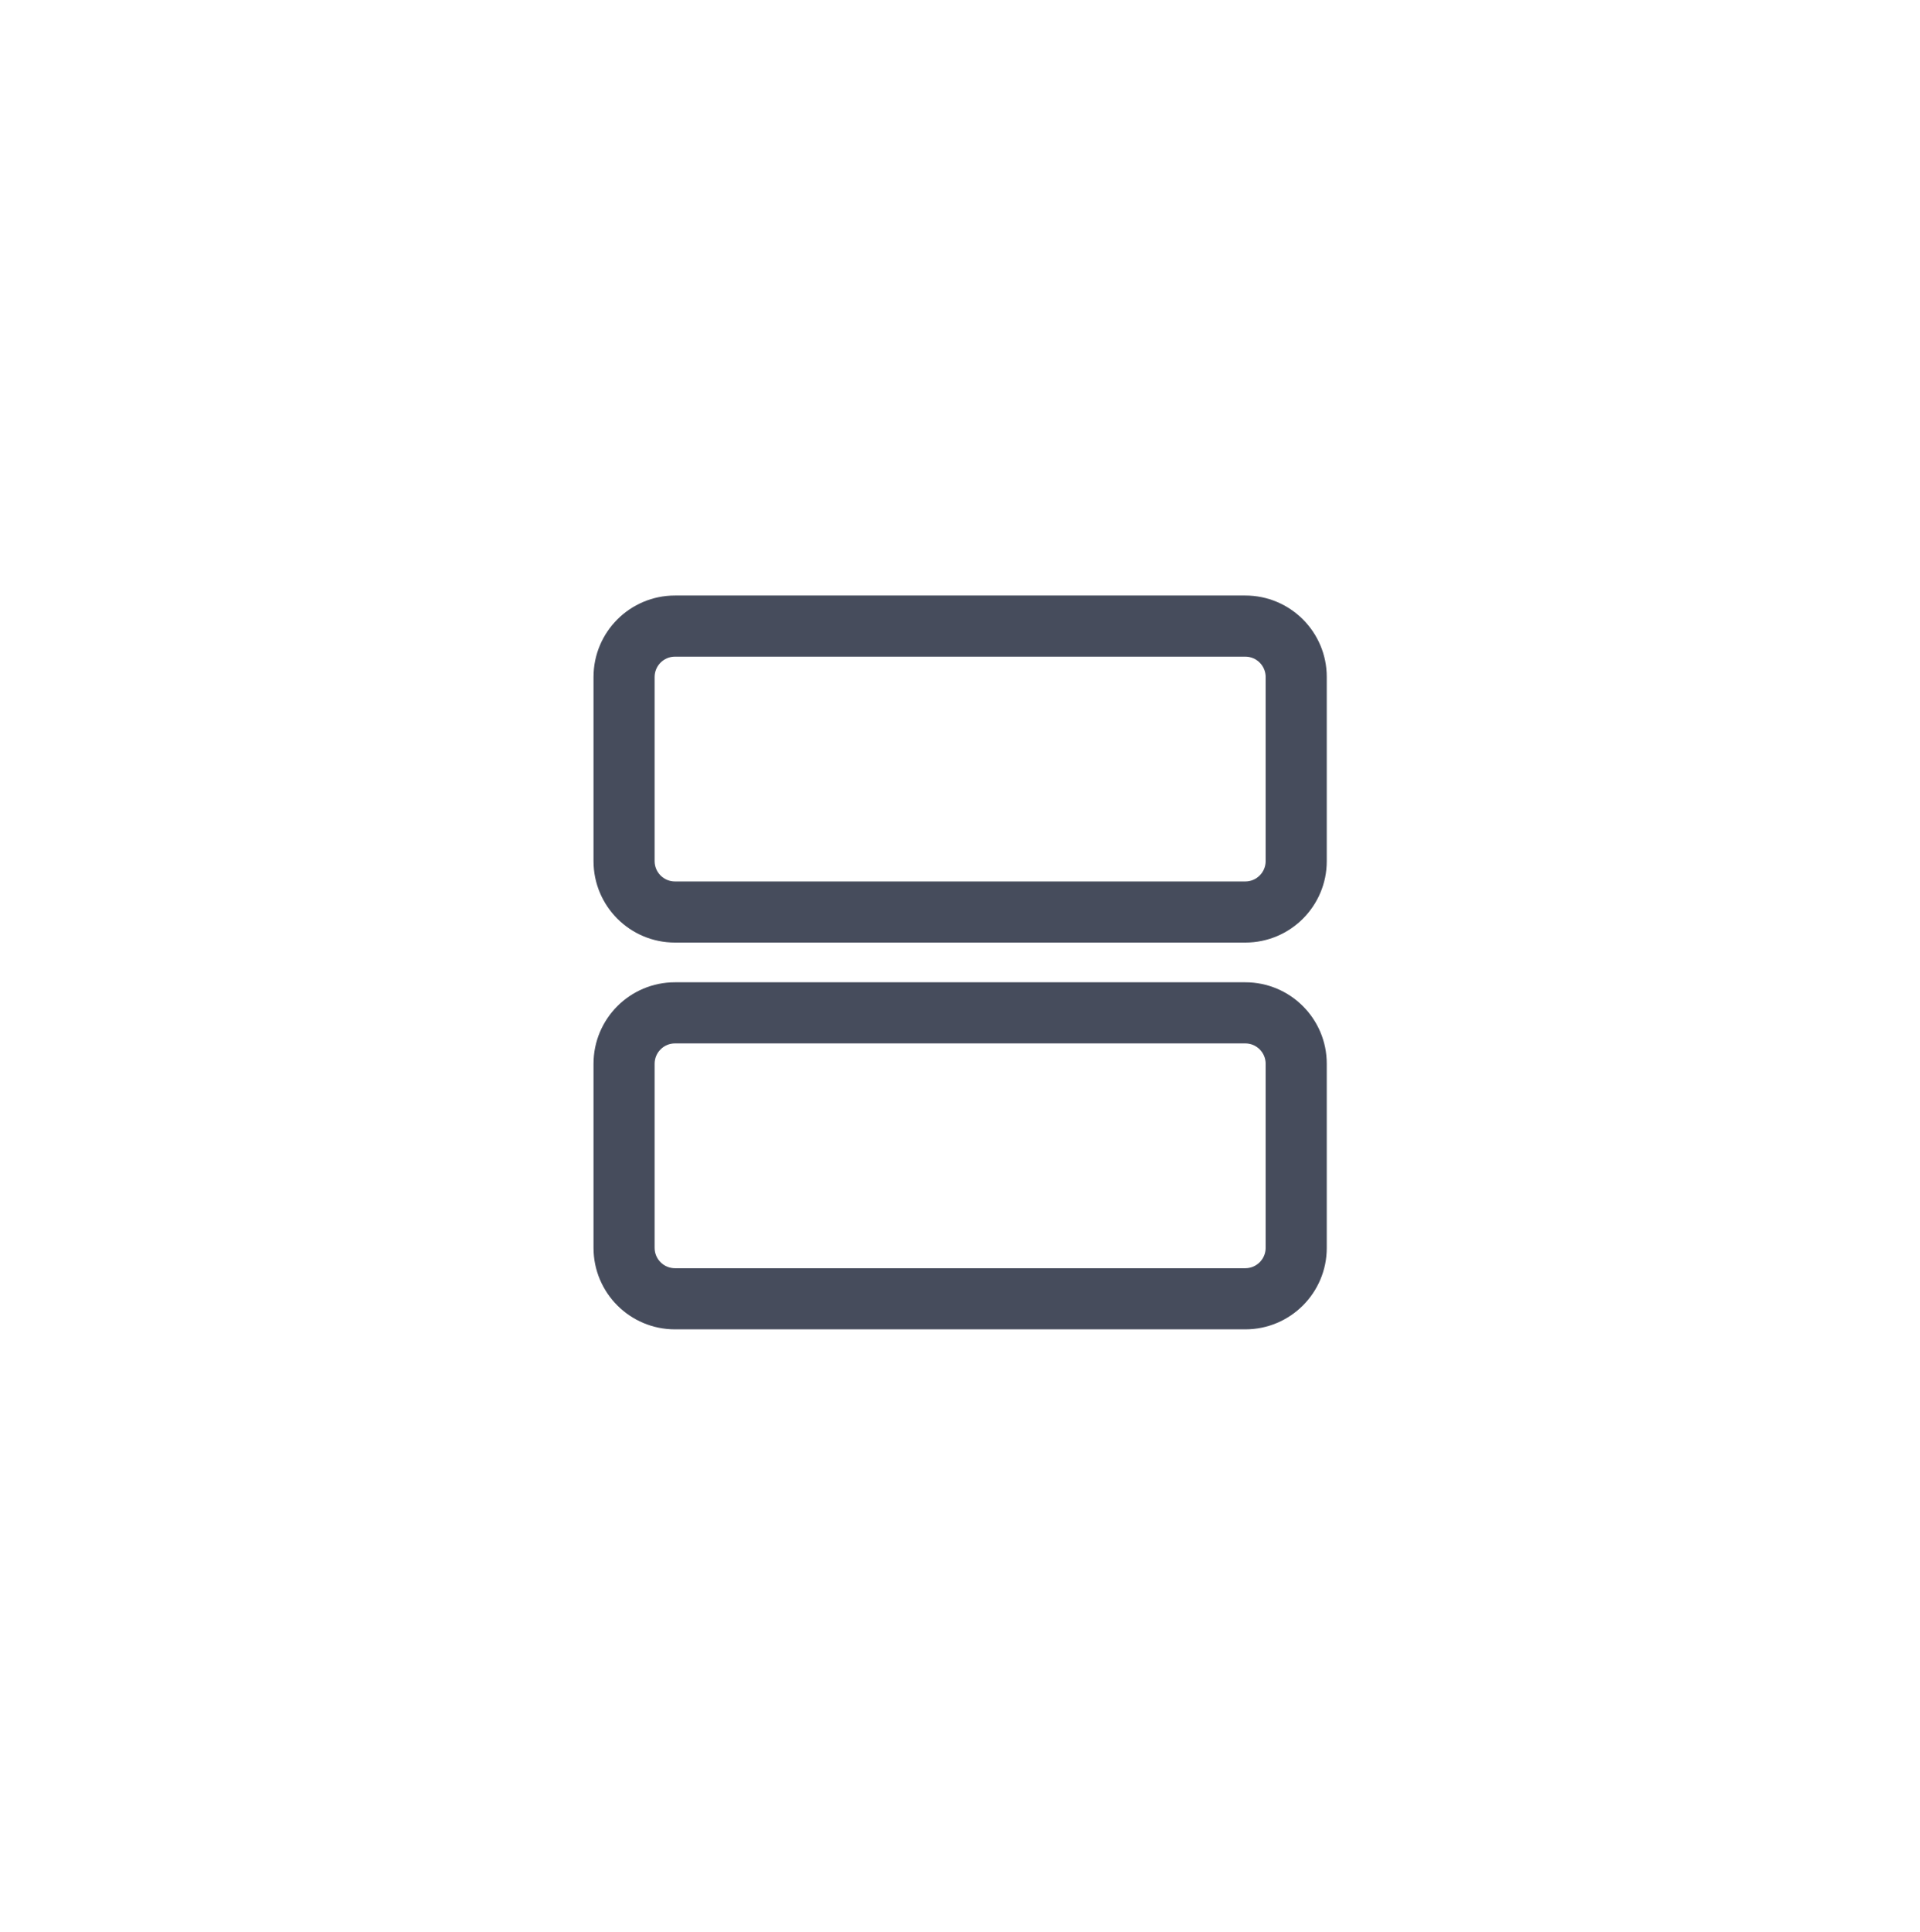
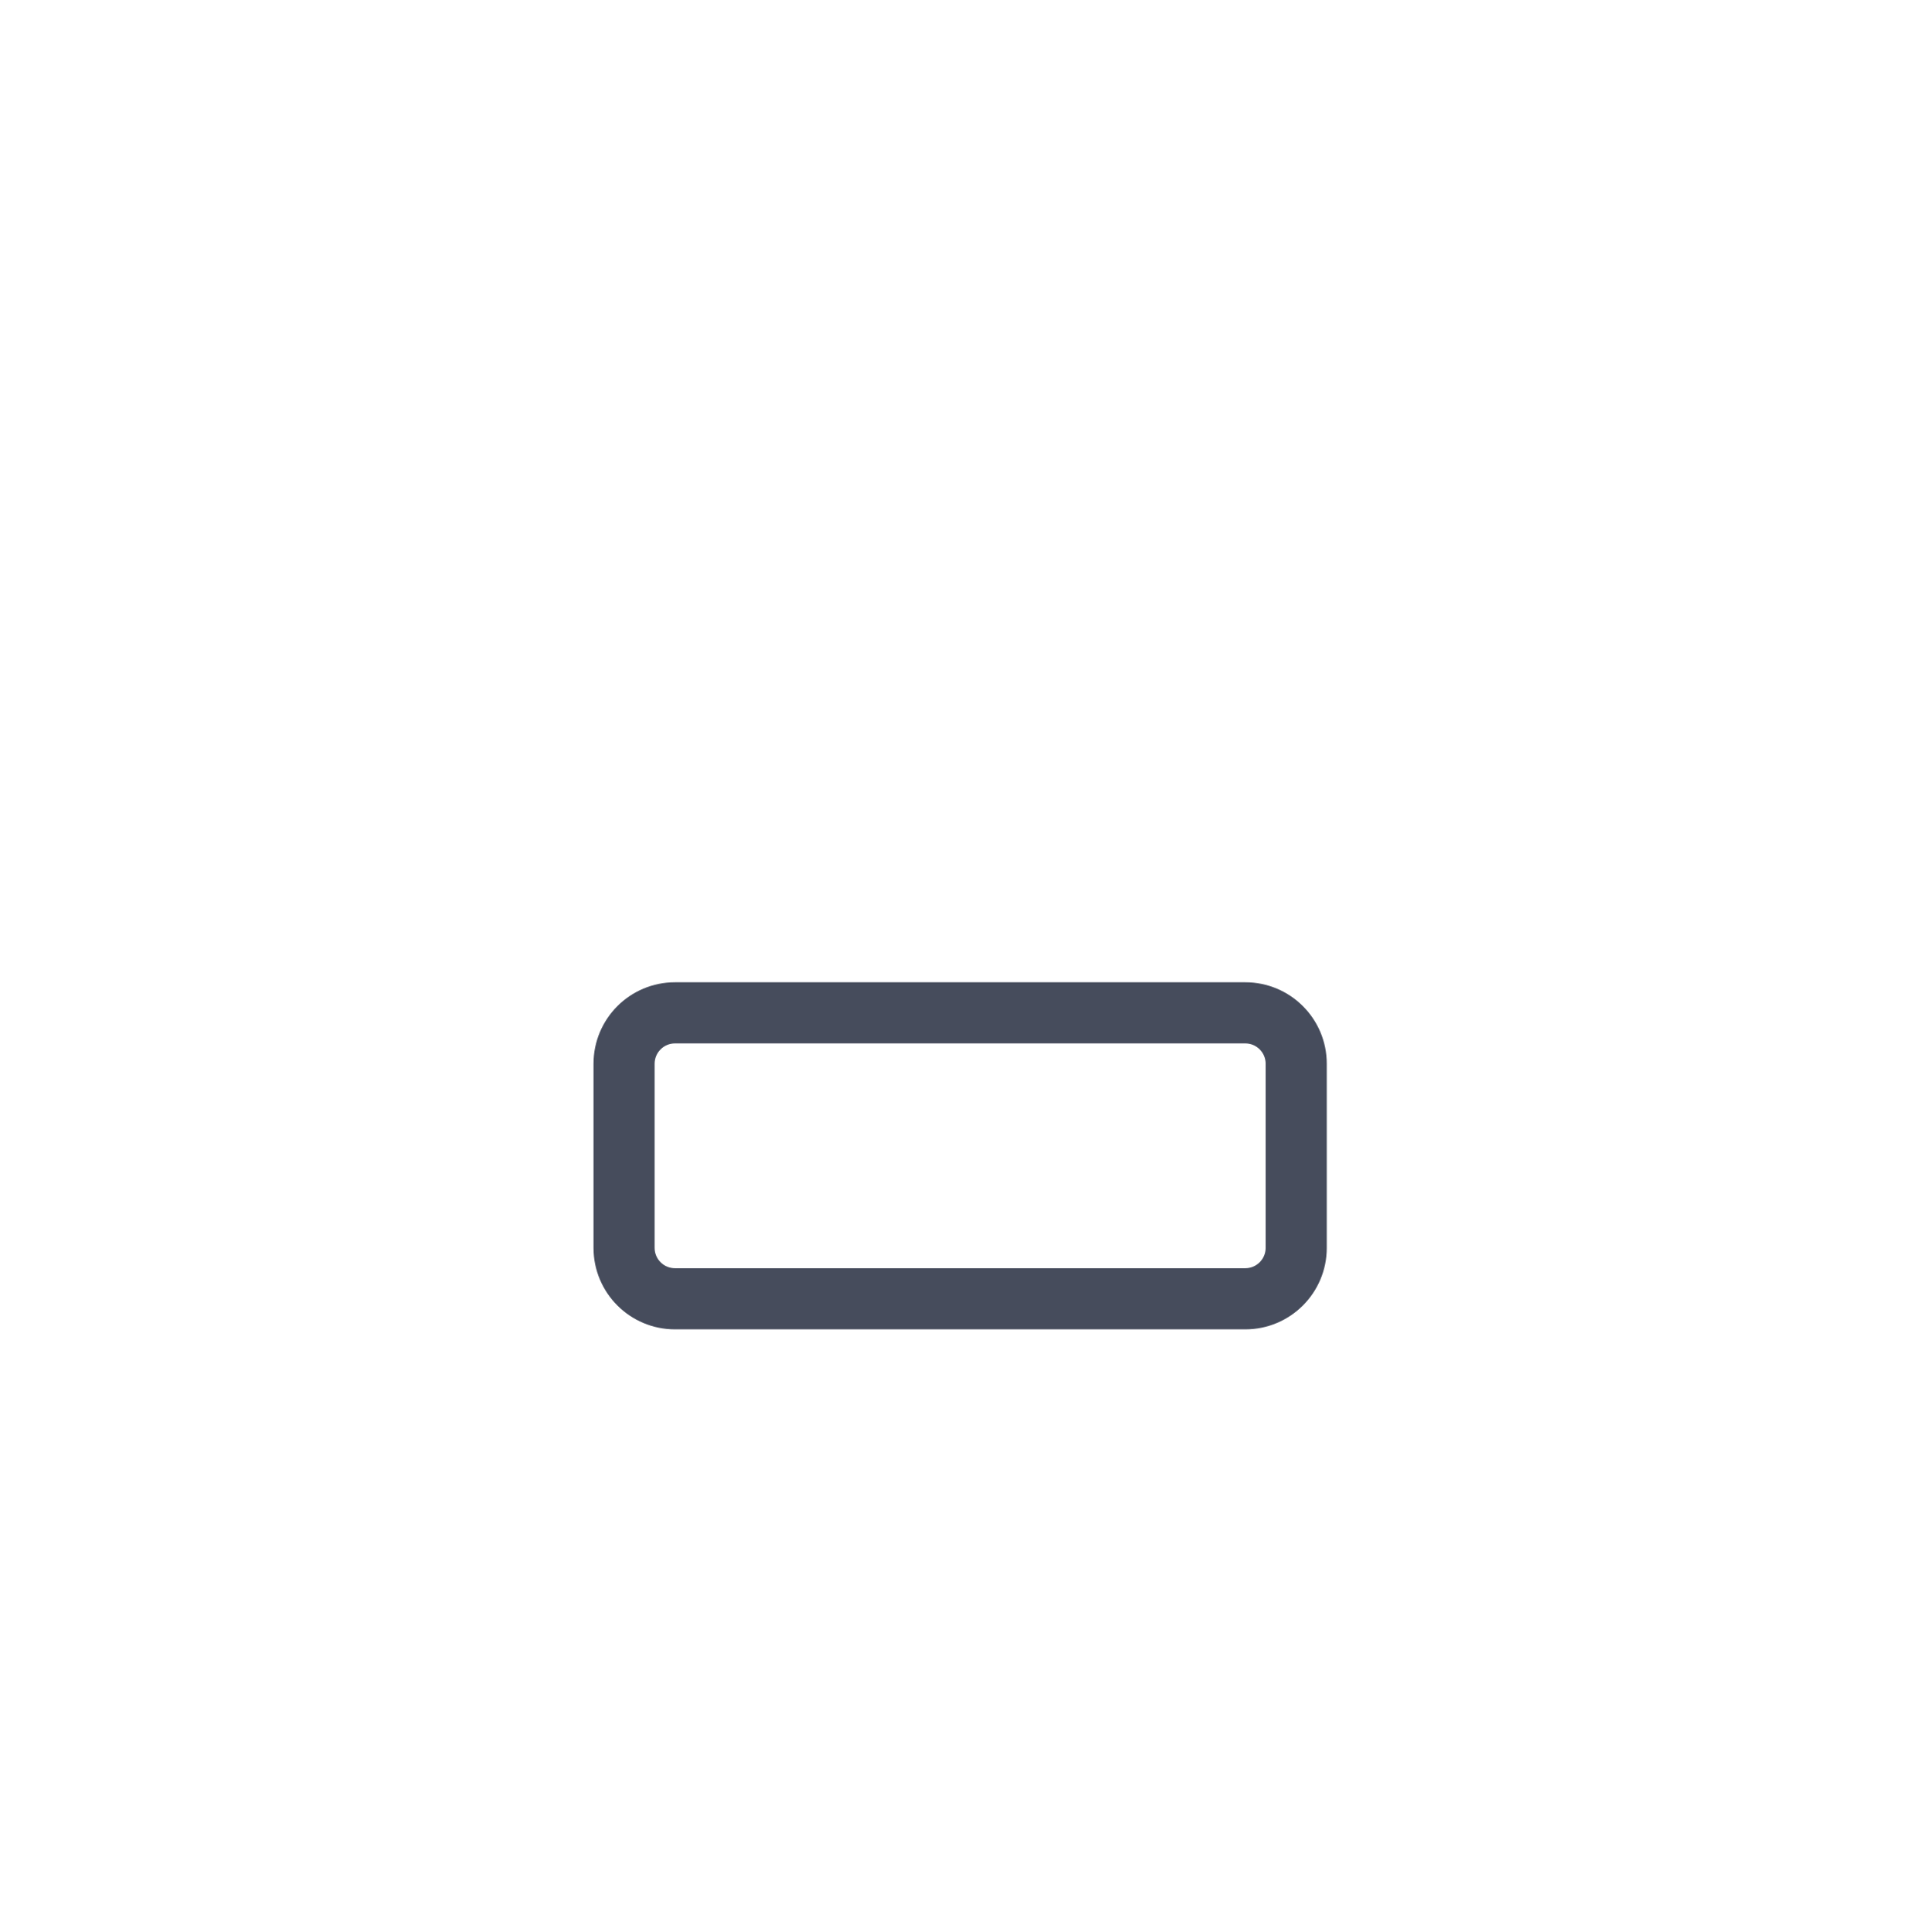
<svg xmlns="http://www.w3.org/2000/svg" width="163" height="164" viewBox="0 0 163 164" fill="none">
  <g filter="url(#filter0_d_1740_348)">
-     <rect x="15" y="13" width="133.074" height="133.074" rx="16" fill="white" />
    <path fill-rule="evenodd" clip-rule="evenodd" d="M50.387 103.782L50.387 88.159C50.387 84.339 53.483 81.242 57.303 81.242L105.72 81.242C109.54 81.242 112.637 84.339 112.637 88.159V103.782C112.637 107.602 109.54 110.699 105.72 110.699L57.303 110.699C53.483 110.699 50.387 107.602 50.387 103.782ZM55.574 103.782C55.574 104.737 56.348 105.511 57.303 105.511L105.72 105.511C106.675 105.511 107.449 104.737 107.449 103.782V88.159C107.449 87.204 106.675 86.43 105.72 86.43L57.303 86.43C56.348 86.43 55.574 87.204 55.574 88.159L55.574 103.782Z" fill="#464C5C" />
-     <path fill-rule="evenodd" clip-rule="evenodd" d="M50.387 70.956L50.387 55.332C50.387 51.512 53.483 48.416 57.303 48.416L105.72 48.416C109.54 48.416 112.637 51.512 112.637 55.332V70.956C112.637 74.776 109.54 77.872 105.72 77.872L57.303 77.872C53.483 77.872 50.387 74.776 50.387 70.956ZM55.574 70.956C55.574 71.911 56.348 72.685 57.303 72.685L105.72 72.685C106.675 72.685 107.449 71.911 107.449 70.956V55.332C107.449 54.377 106.675 53.603 105.72 53.603L57.303 53.603C56.348 53.603 55.574 54.377 55.574 55.332L55.574 70.956Z" fill="#464C5C" />
  </g>
  <defs>
    <filter id="filter0_d_1740_348" x="0.096" y="0.225" width="162.883" height="162.882" filterUnits="userSpaceOnUse" color-interpolation-filters="sRGB">
      <feFlood flood-opacity="0" result="BackgroundImageFix" />
      <feColorMatrix in="SourceAlpha" type="matrix" values="0 0 0 0 0 0 0 0 0 0 0 0 0 0 0 0 0 0 127 0" result="hardAlpha" />
      <feOffset dy="2.129" />
      <feGaussianBlur stdDeviation="7.452" />
      <feComposite in2="hardAlpha" operator="out" />
      <feColorMatrix type="matrix" values="0 0 0 0 0.683 0 0 0 0 0.778 0 0 0 0 1 0 0 0 0.48 0" />
      <feBlend mode="normal" in2="BackgroundImageFix" result="effect1_dropShadow_1740_348" />
      <feBlend mode="normal" in="SourceGraphic" in2="effect1_dropShadow_1740_348" result="shape" />
    </filter>
  </defs>
</svg>